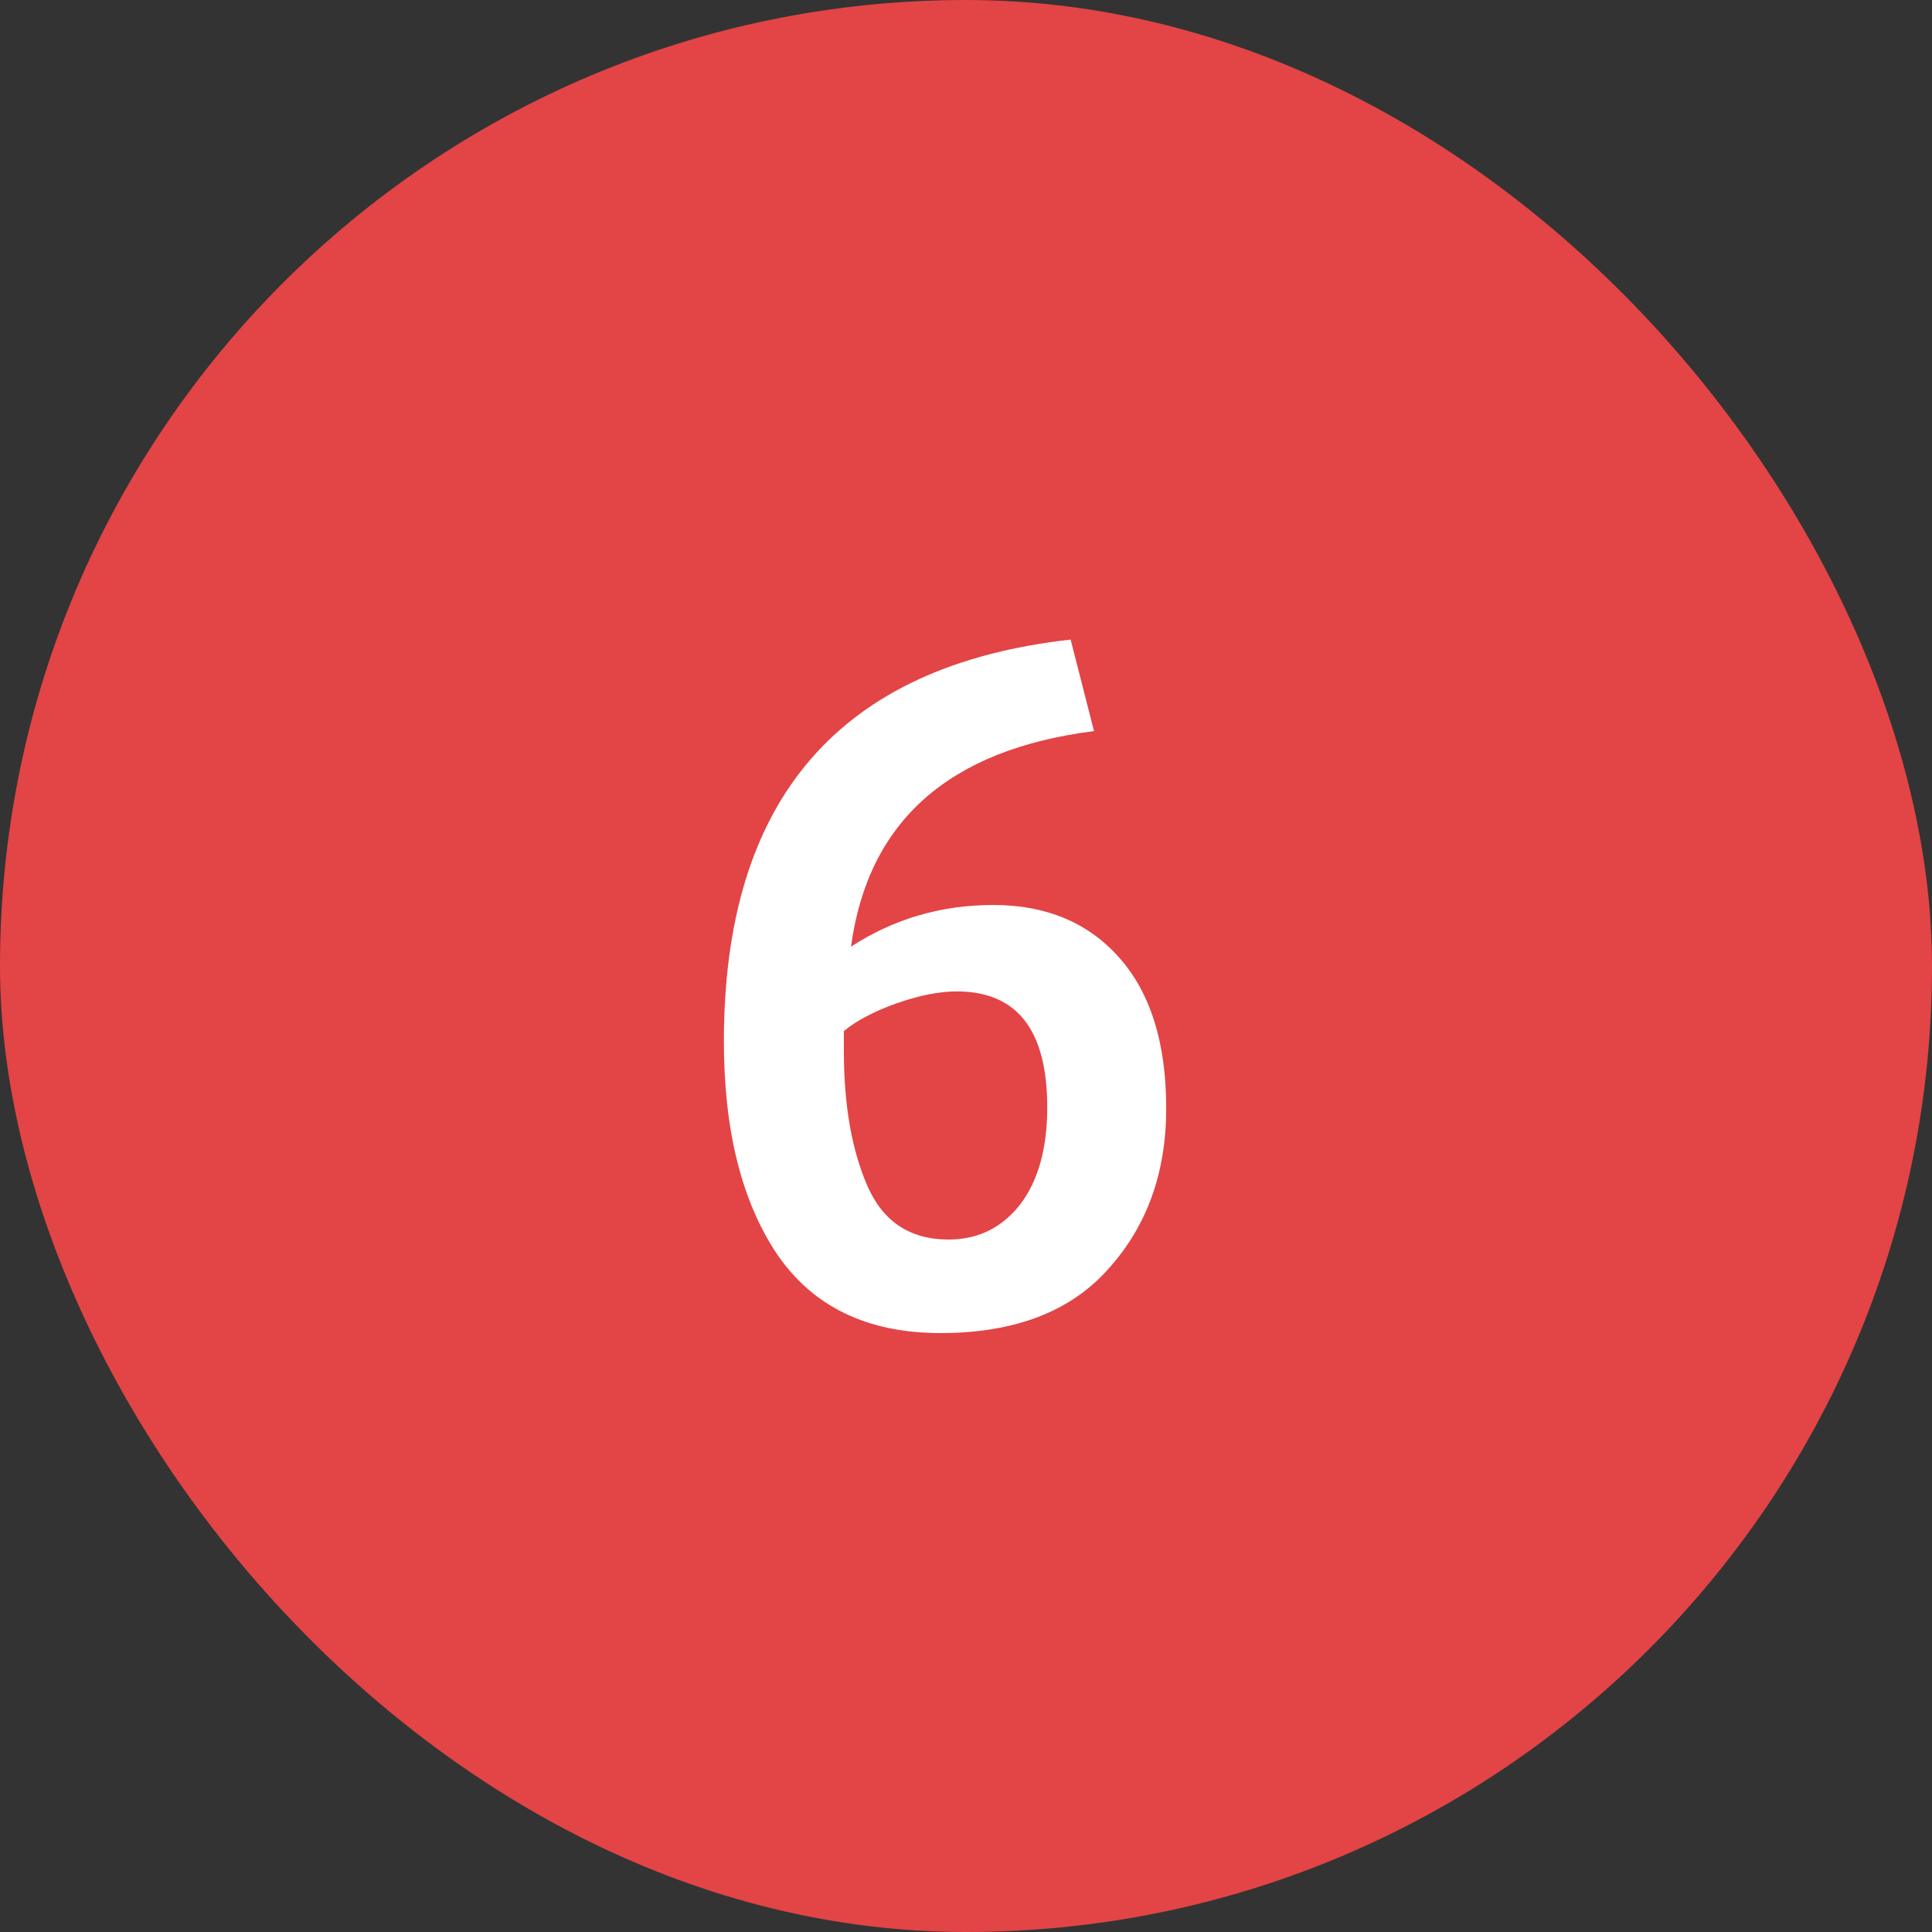
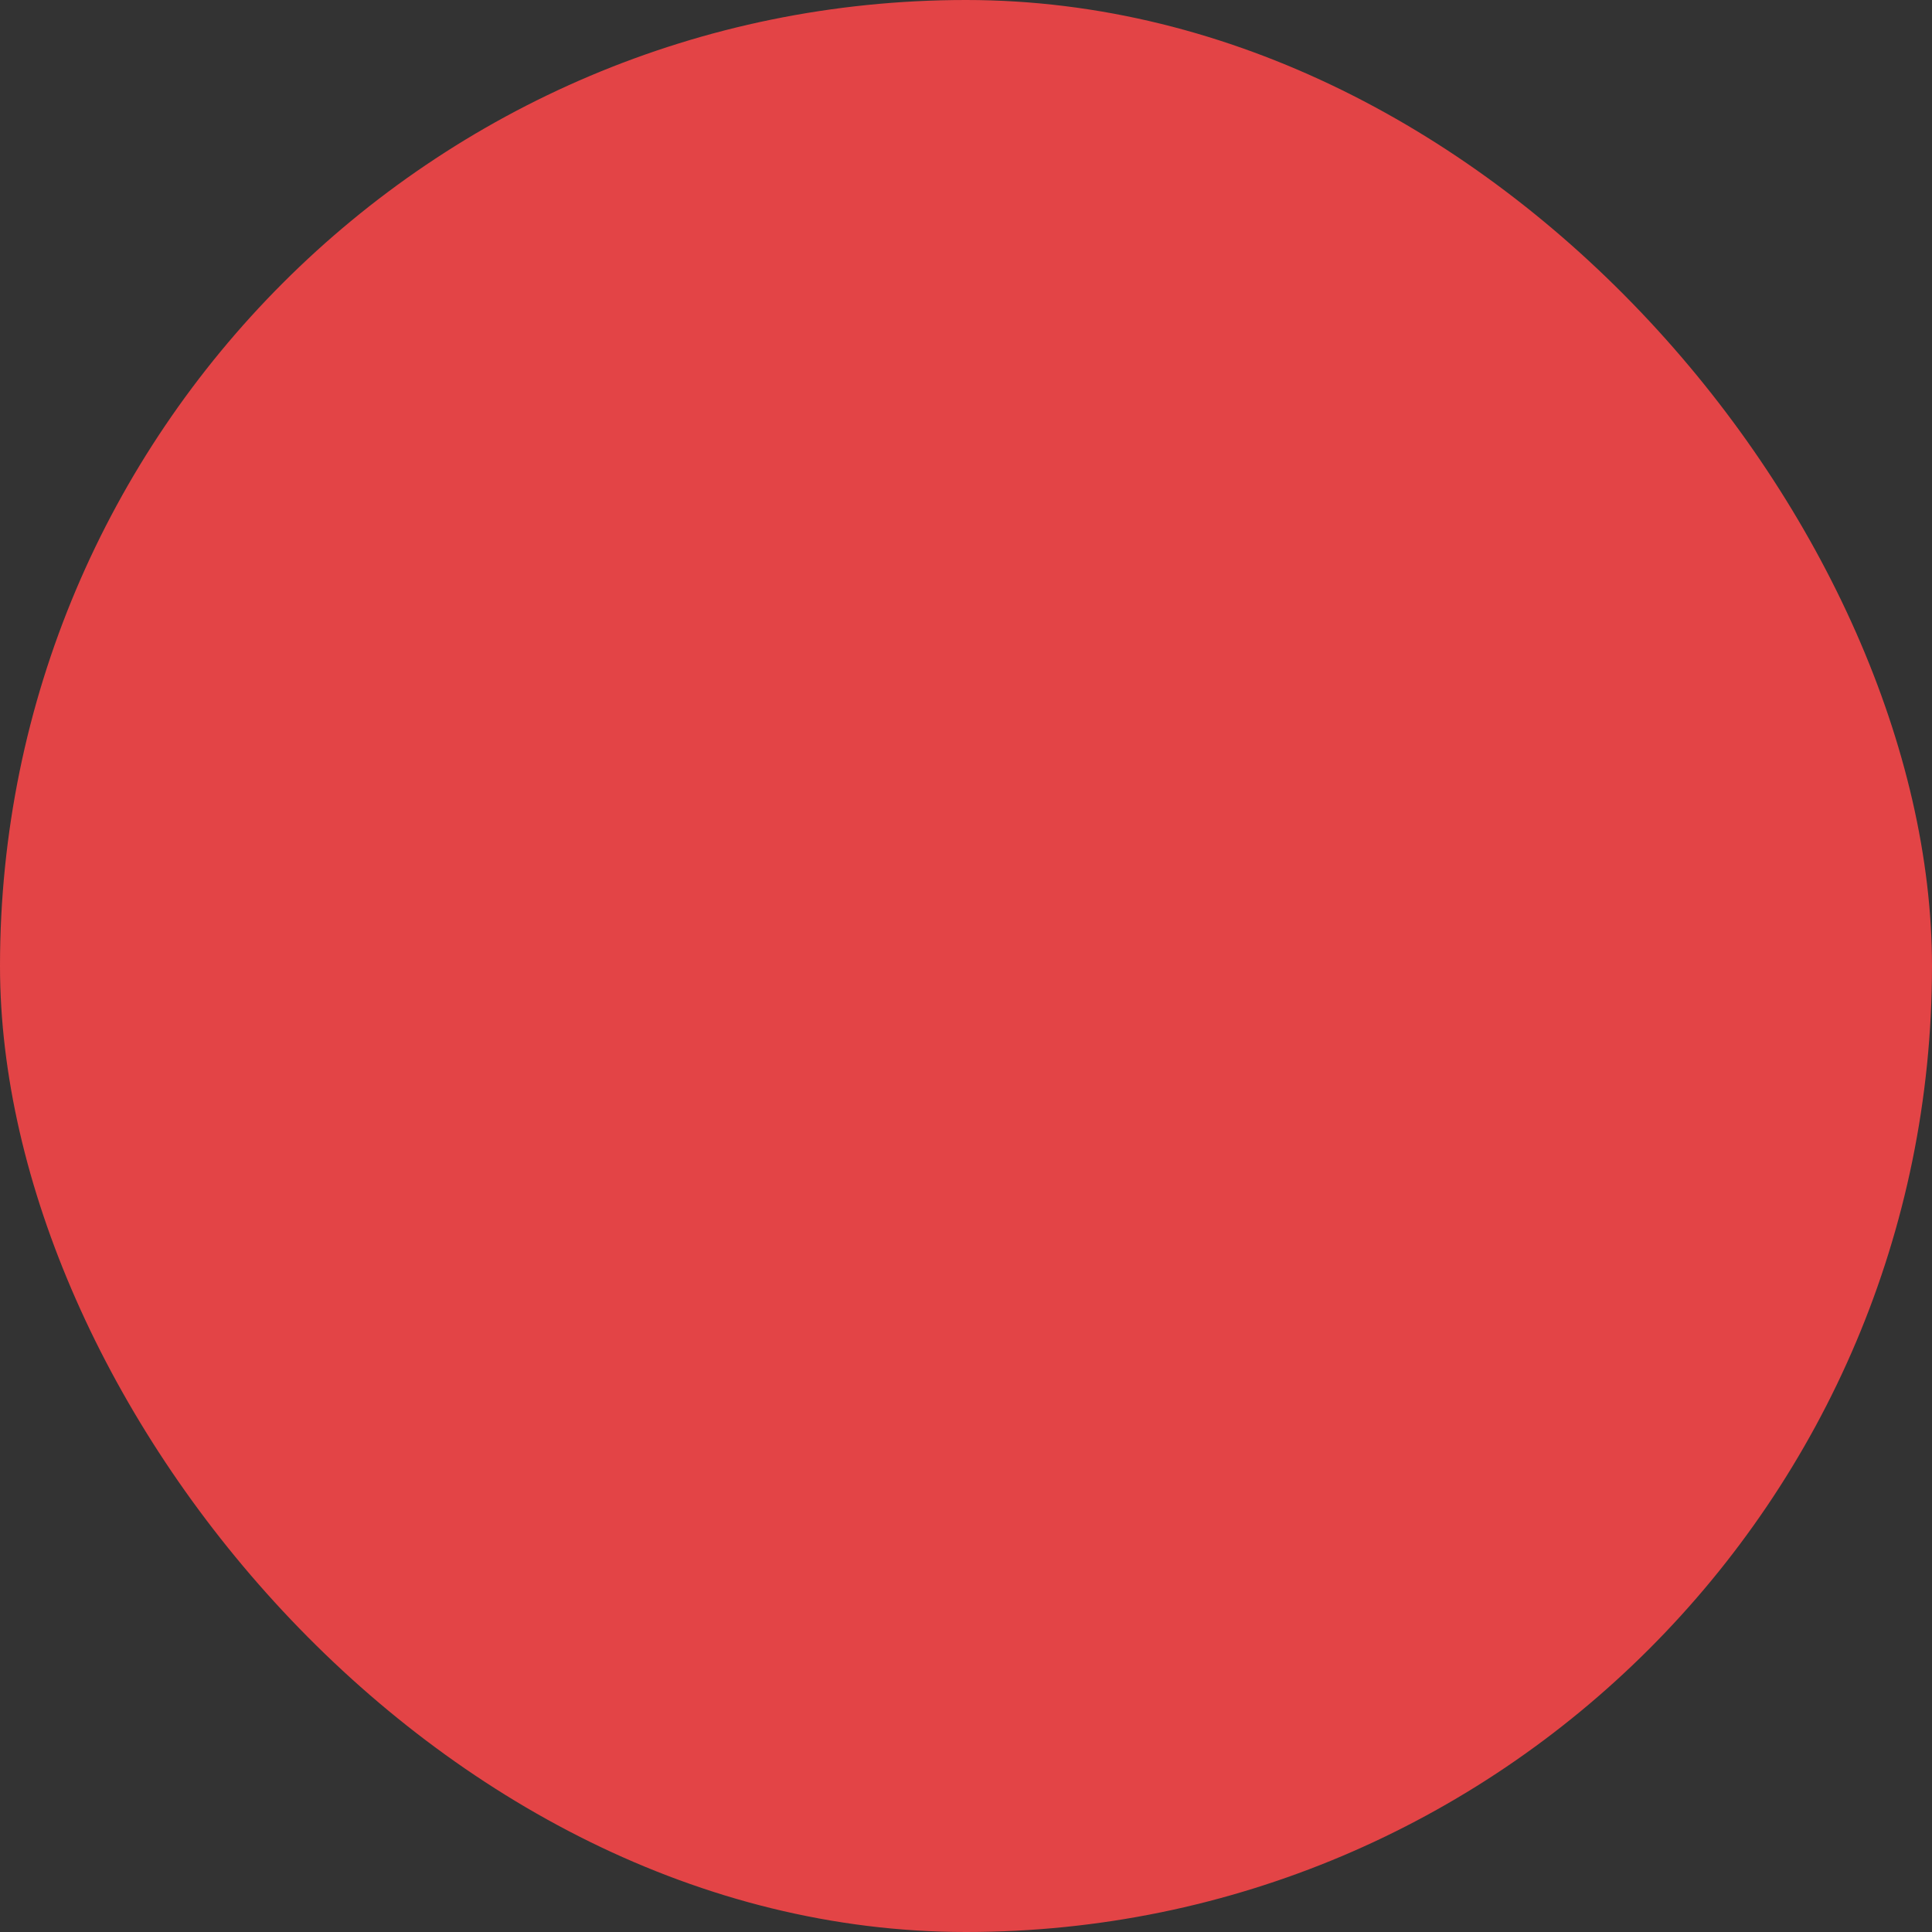
<svg xmlns="http://www.w3.org/2000/svg" width="38" height="38" viewBox="0 0 38 38" fill="none">
  <rect x="0" y="0" width="38" height="38" fill="#333333" stroke="none" />
  <rect width="38" height="38" rx="19" fill="#E34446" />
-   <path d="M21.058 12.58L21.518 14.38C18.665 14.74 17.072 16.153 16.738 18.62C17.578 18.073 18.512 17.8 19.538 17.8C20.578 17.8 21.405 18.147 22.018 18.84C22.631 19.533 22.938 20.52 22.938 21.8C22.938 23.067 22.558 24.12 21.798 24.96C21.052 25.8 19.951 26.22 18.498 26.22C17.058 26.22 15.985 25.7 15.278 24.66C14.585 23.62 14.238 22.227 14.238 20.48C14.238 15.72 16.512 13.087 21.058 12.58ZM20.598 21.78C20.598 20.26 20.005 19.5 18.818 19.5C18.471 19.5 18.072 19.58 17.618 19.74C17.178 19.9 16.838 20.08 16.598 20.28C16.598 20.413 16.598 20.547 16.598 20.68C16.598 21.733 16.752 22.613 17.058 23.32C17.365 24.027 17.898 24.38 18.658 24.38C19.232 24.38 19.698 24.153 20.058 23.7C20.418 23.233 20.598 22.593 20.598 21.78Z" fill="white" />
</svg>